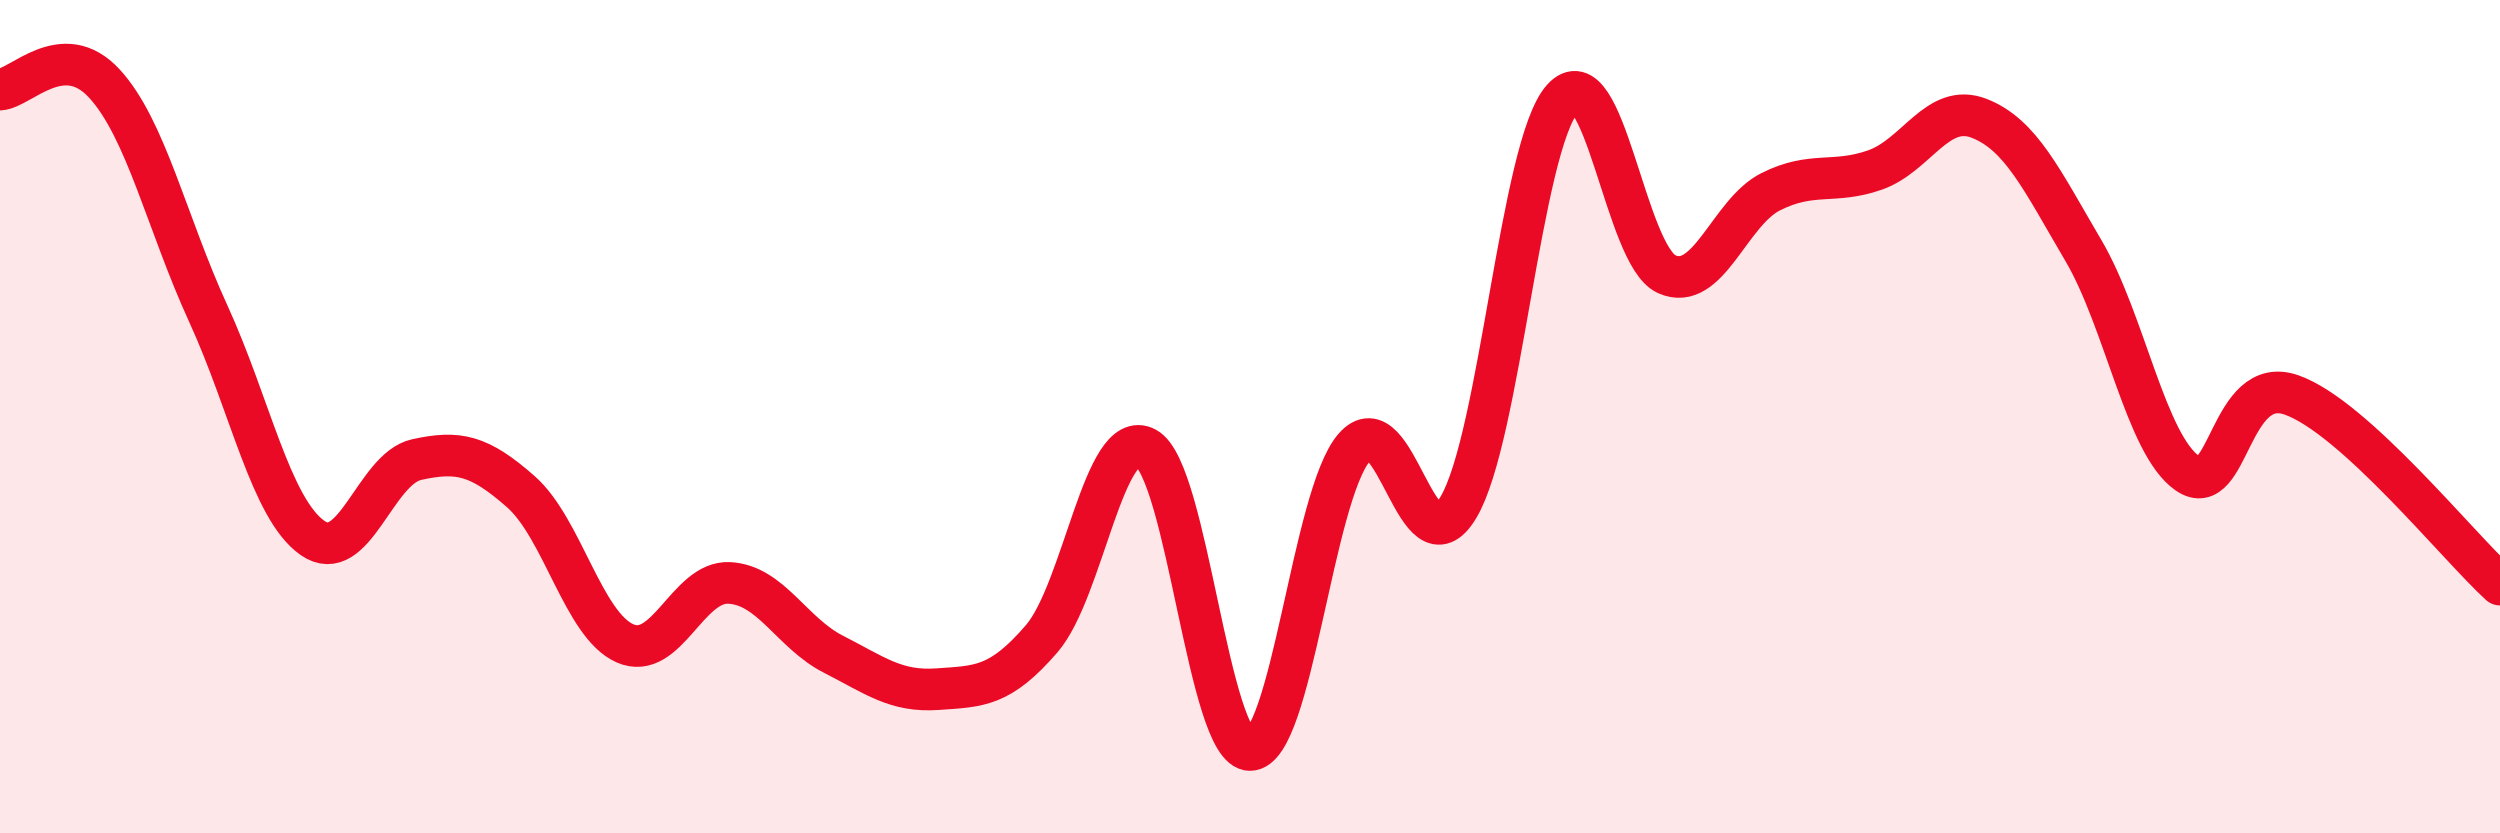
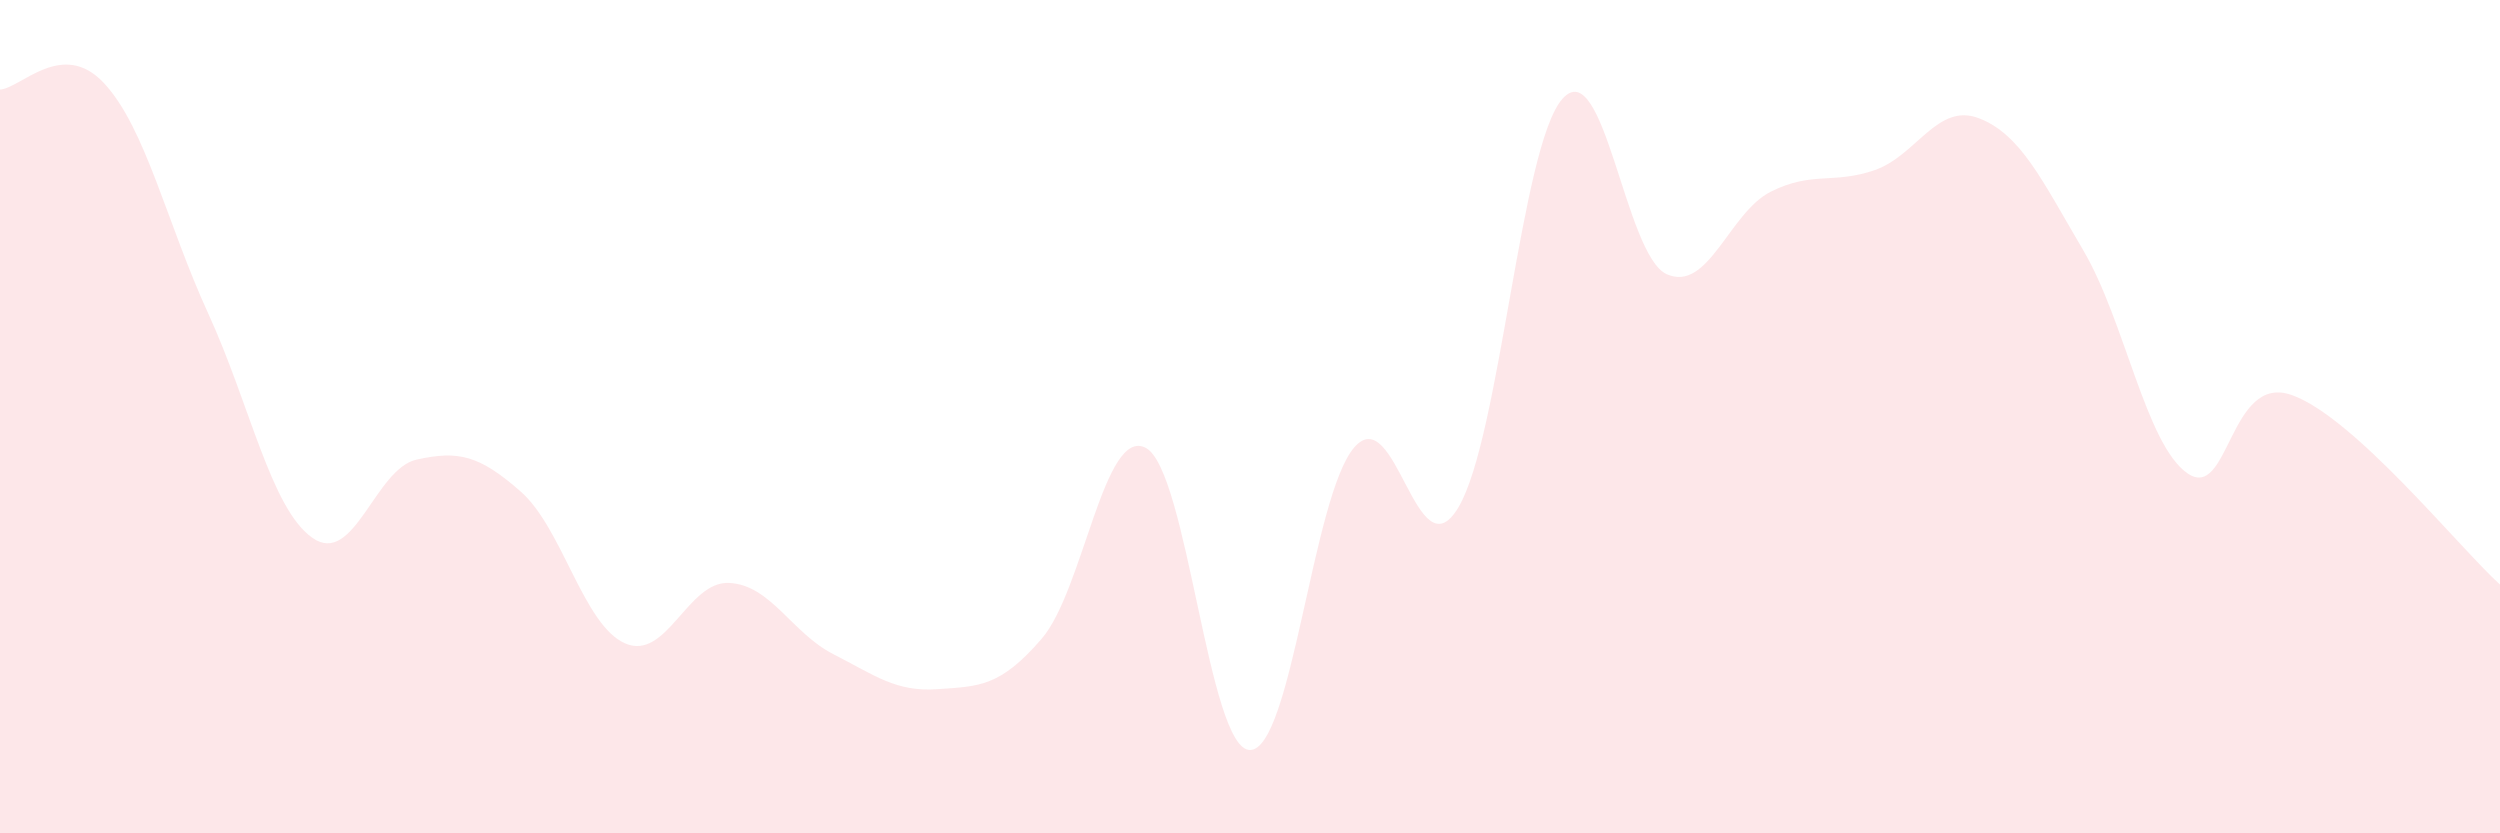
<svg xmlns="http://www.w3.org/2000/svg" width="60" height="20" viewBox="0 0 60 20">
  <path d="M 0,2.15 C 0.5,2.12 1.5,0.92 2.5,2 C 3.5,3.08 4,5.35 5,7.53 C 6,9.71 6.5,12.21 7.5,12.91 C 8.5,13.61 9,11.25 10,11.03 C 11,10.81 11.5,10.92 12.5,11.8 C 13.5,12.68 14,15 15,15.44 C 16,15.88 16.5,13.94 17.5,13.99 C 18.5,14.04 19,15.19 20,15.7 C 21,16.21 21.5,16.61 22.5,16.54 C 23.5,16.47 24,16.49 25,15.33 C 26,14.17 26.5,10.22 27.5,10.75 C 28.5,11.28 29,18 30,18 C 31,18 31.5,11.9 32.5,10.74 C 33.5,9.58 34,13.85 35,12.18 C 36,10.51 36.5,3.49 37.5,2.37 C 38.5,1.25 39,6.13 40,6.58 C 41,7.03 41.5,5.1 42.5,4.6 C 43.5,4.1 44,4.43 45,4.08 C 46,3.73 46.5,2.45 47.5,2.84 C 48.5,3.23 49,4.31 50,6.01 C 51,7.71 51.5,10.67 52.5,11.36 C 53.5,12.05 53.5,8.95 55,9.48 C 56.5,10.01 59,13.12 60,14.03L60 20L0 20Z" fill="#EB0A25" opacity="0.1" stroke-linecap="round" stroke-linejoin="round" />
-   <path d="M 0,2.15 C 0.5,2.12 1.5,0.92 2.5,2 C 3.5,3.08 4,5.35 5,7.53 C 6,9.71 6.5,12.21 7.5,12.91 C 8.5,13.61 9,11.25 10,11.03 C 11,10.81 11.5,10.92 12.5,11.8 C 13.5,12.68 14,15 15,15.44 C 16,15.88 16.5,13.94 17.5,13.99 C 18.5,14.04 19,15.19 20,15.7 C 21,16.21 21.5,16.61 22.5,16.54 C 23.5,16.47 24,16.49 25,15.33 C 26,14.17 26.5,10.22 27.5,10.75 C 28.5,11.28 29,18 30,18 C 31,18 31.5,11.9 32.5,10.74 C 33.5,9.58 34,13.85 35,12.18 C 36,10.51 36.5,3.49 37.5,2.37 C 38.5,1.25 39,6.13 40,6.58 C 41,7.03 41.5,5.1 42.5,4.6 C 43.5,4.1 44,4.43 45,4.08 C 46,3.73 46.5,2.45 47.5,2.84 C 48.5,3.23 49,4.31 50,6.01 C 51,7.71 51.5,10.67 52.5,11.36 C 53.5,12.05 53.5,8.95 55,9.48 C 56.5,10.01 59,13.12 60,14.03" stroke="#EB0A25" stroke-width="1" fill="none" stroke-linecap="round" stroke-linejoin="round" />
</svg>